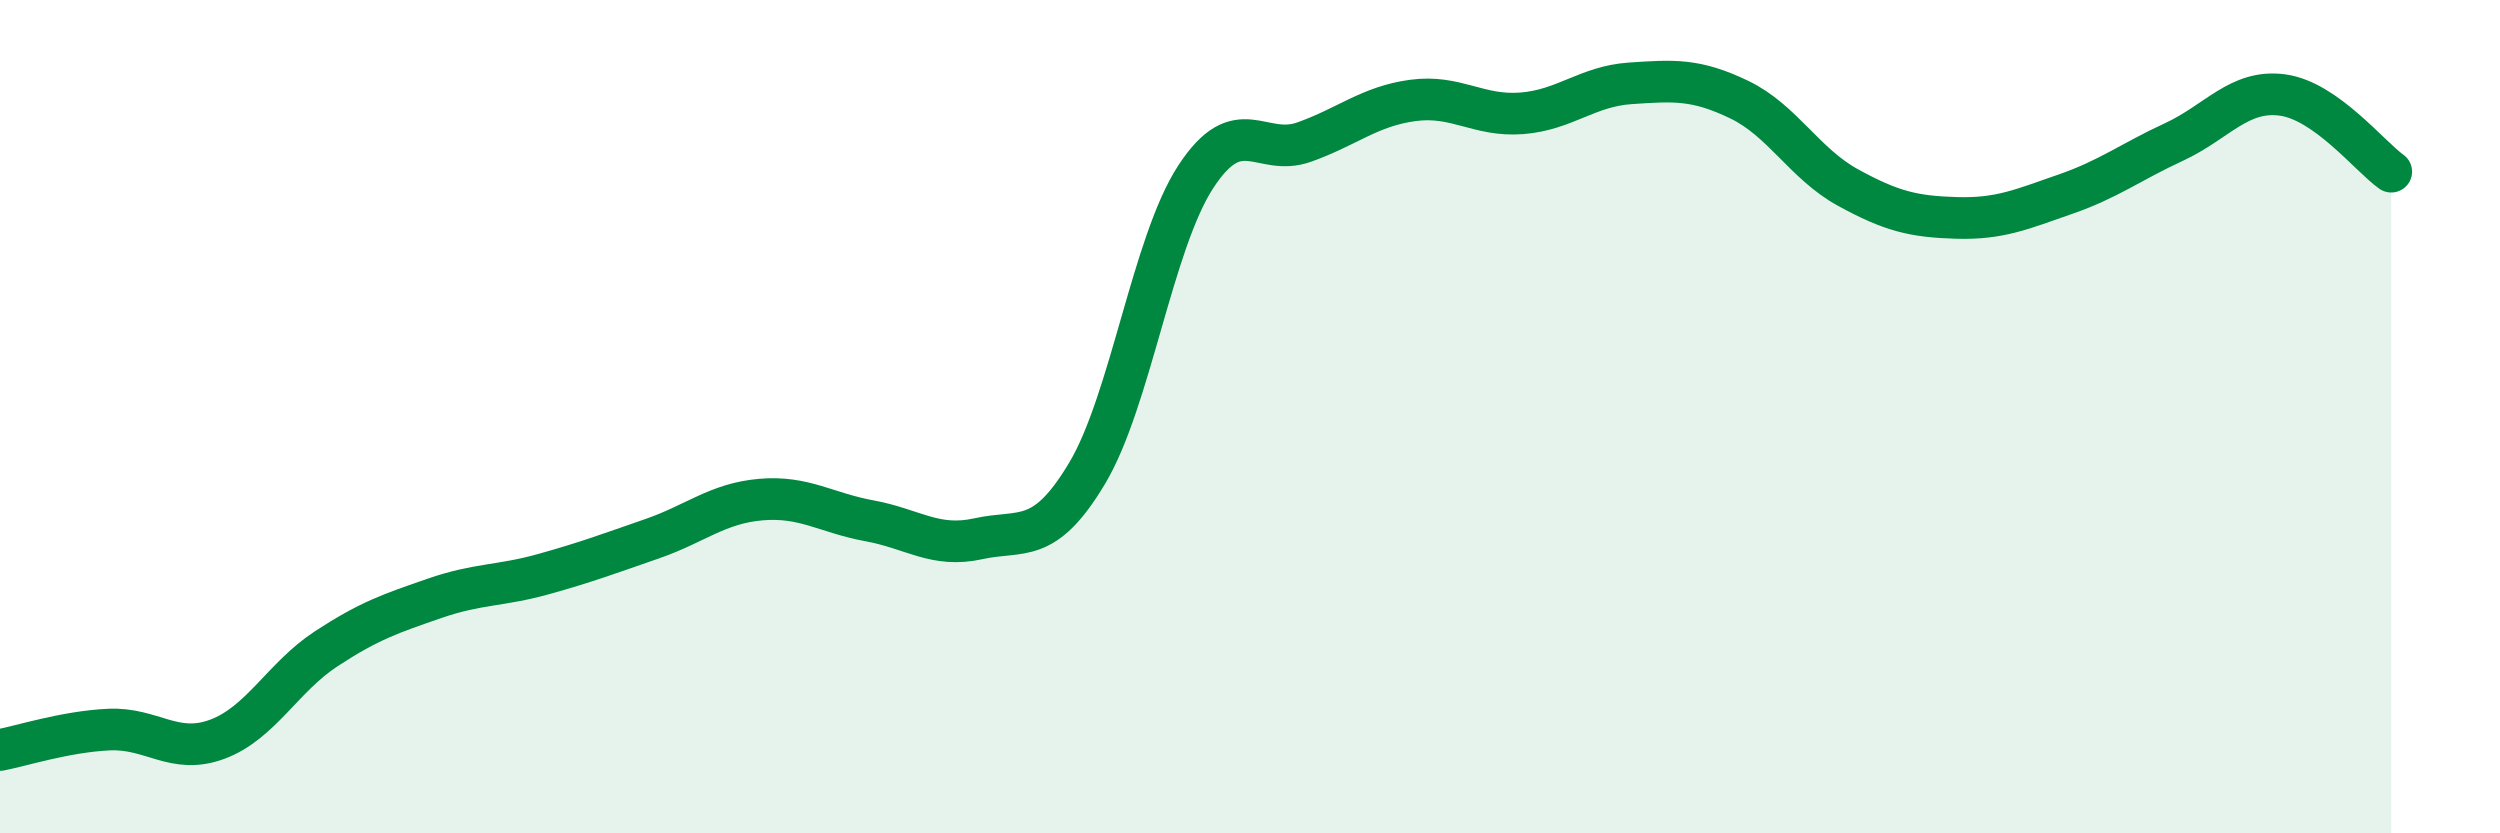
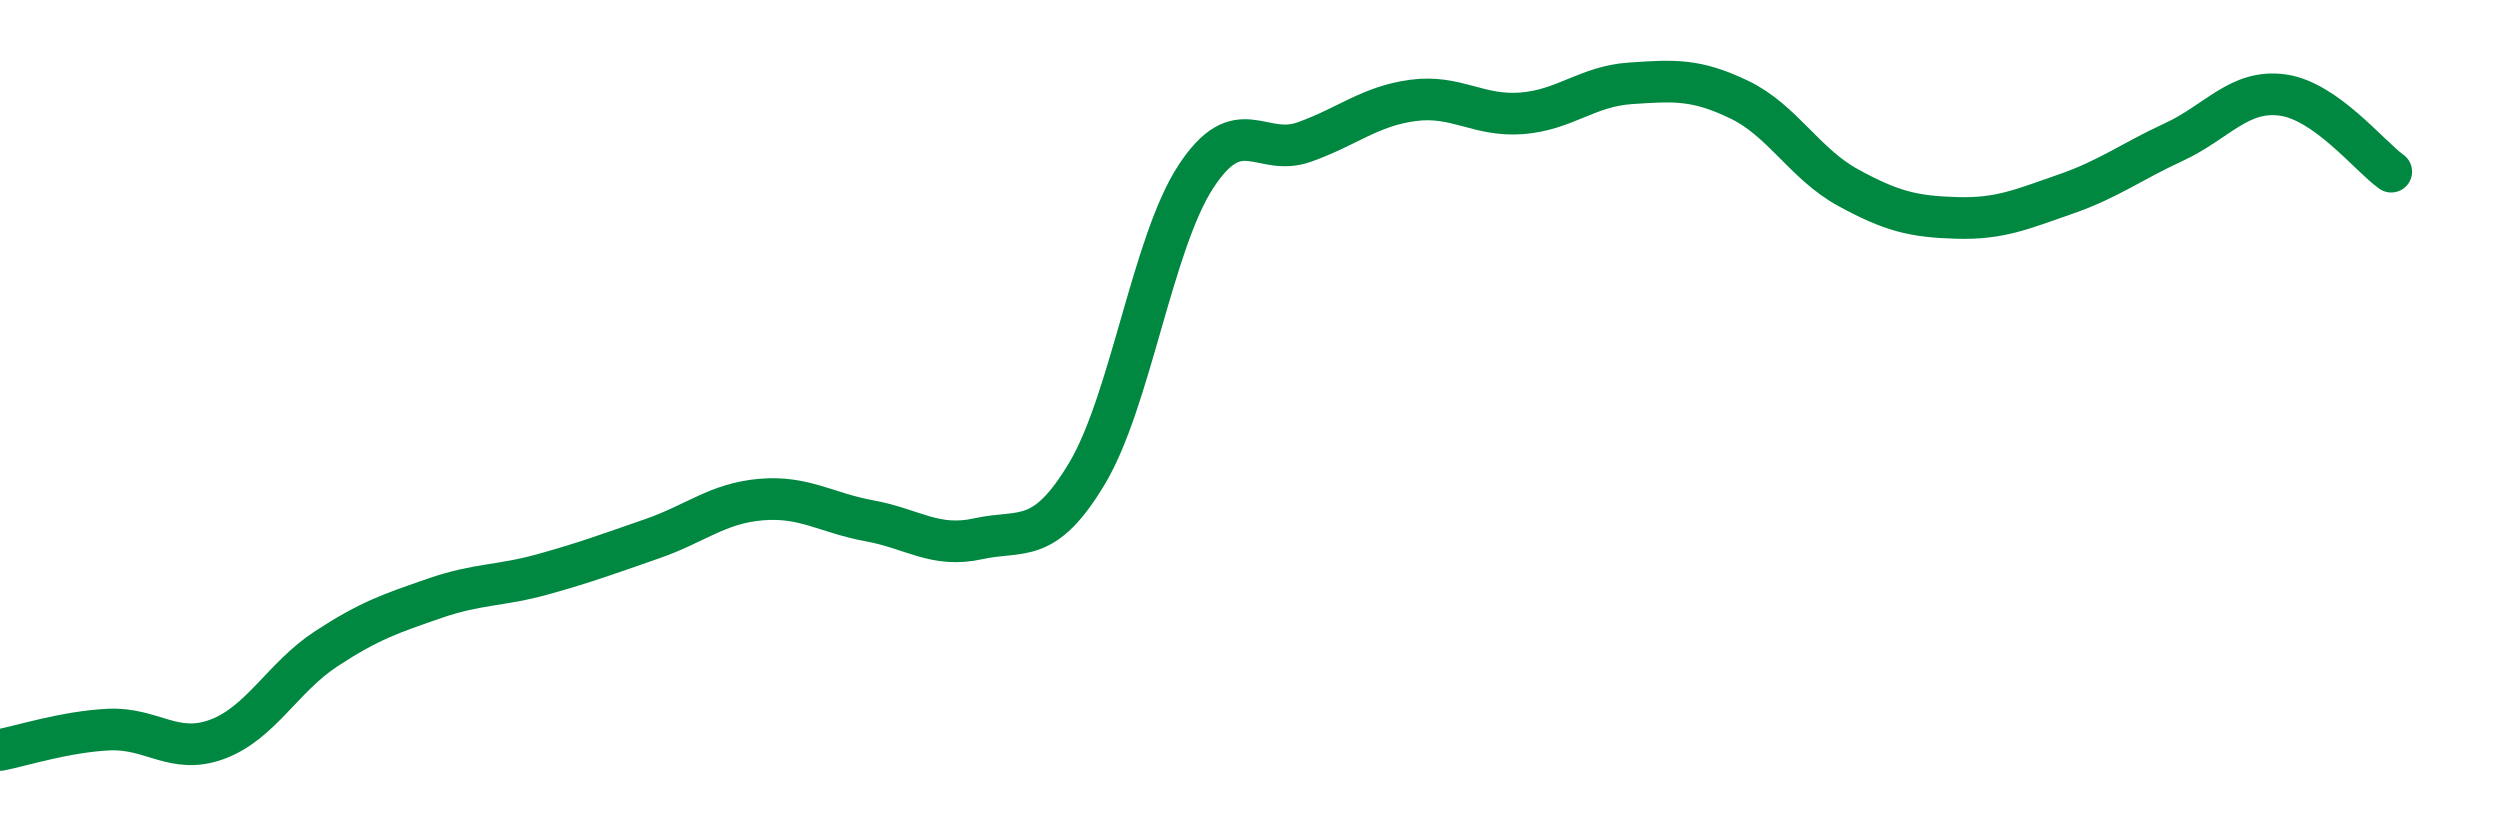
<svg xmlns="http://www.w3.org/2000/svg" width="60" height="20" viewBox="0 0 60 20">
-   <path d="M 0,18 C 0.52,17.9 1.57,17.56 2.61,17.51 C 3.65,17.46 4.18,18.13 5.22,17.74 C 6.26,17.35 6.79,16.25 7.83,15.57 C 8.87,14.89 9.39,14.72 10.43,14.36 C 11.47,14 12,14.07 13.04,13.78 C 14.08,13.49 14.61,13.29 15.65,12.93 C 16.69,12.57 17.22,12.08 18.26,11.99 C 19.3,11.9 19.83,12.31 20.87,12.5 C 21.91,12.69 22.44,13.16 23.48,12.93 C 24.52,12.7 25.05,13.1 26.09,11.36 C 27.13,9.62 27.66,5.83 28.7,4.24 C 29.74,2.65 30.26,3.78 31.3,3.41 C 32.34,3.04 32.87,2.55 33.91,2.41 C 34.95,2.27 35.48,2.8 36.52,2.72 C 37.56,2.64 38.09,2.07 39.13,2 C 40.17,1.93 40.7,1.89 41.74,2.39 C 42.78,2.89 43.31,3.93 44.35,4.5 C 45.39,5.07 45.92,5.2 46.96,5.23 C 48,5.26 48.53,5.02 49.57,4.66 C 50.61,4.3 51.13,3.89 52.17,3.41 C 53.21,2.93 53.74,2.14 54.78,2.28 C 55.82,2.42 56.87,3.75 57.39,4.12L57.39 20L0 20Z" fill="#008740" opacity="0.1" stroke-linecap="round" stroke-linejoin="round" />
  <path d="M 0,18 C 0.52,17.9 1.57,17.56 2.61,17.51 C 3.65,17.46 4.18,18.13 5.22,17.74 C 6.26,17.35 6.79,16.25 7.83,15.57 C 8.87,14.89 9.39,14.72 10.43,14.36 C 11.47,14 12,14.07 13.04,13.78 C 14.08,13.49 14.61,13.29 15.65,12.93 C 16.69,12.57 17.22,12.08 18.26,11.99 C 19.3,11.9 19.83,12.31 20.87,12.5 C 21.91,12.69 22.44,13.16 23.48,12.93 C 24.52,12.7 25.05,13.1 26.09,11.36 C 27.13,9.62 27.66,5.83 28.7,4.24 C 29.74,2.65 30.26,3.78 31.3,3.41 C 32.34,3.04 32.87,2.55 33.91,2.41 C 34.95,2.27 35.48,2.8 36.52,2.72 C 37.56,2.64 38.09,2.07 39.13,2 C 40.17,1.93 40.7,1.89 41.74,2.39 C 42.78,2.89 43.31,3.93 44.35,4.5 C 45.39,5.07 45.92,5.2 46.96,5.23 C 48,5.26 48.53,5.02 49.57,4.66 C 50.61,4.3 51.13,3.89 52.17,3.41 C 53.21,2.93 53.74,2.14 54.78,2.28 C 55.82,2.42 56.87,3.75 57.39,4.12" stroke="#008740" stroke-width="1" fill="none" stroke-linecap="round" stroke-linejoin="round" />
</svg>